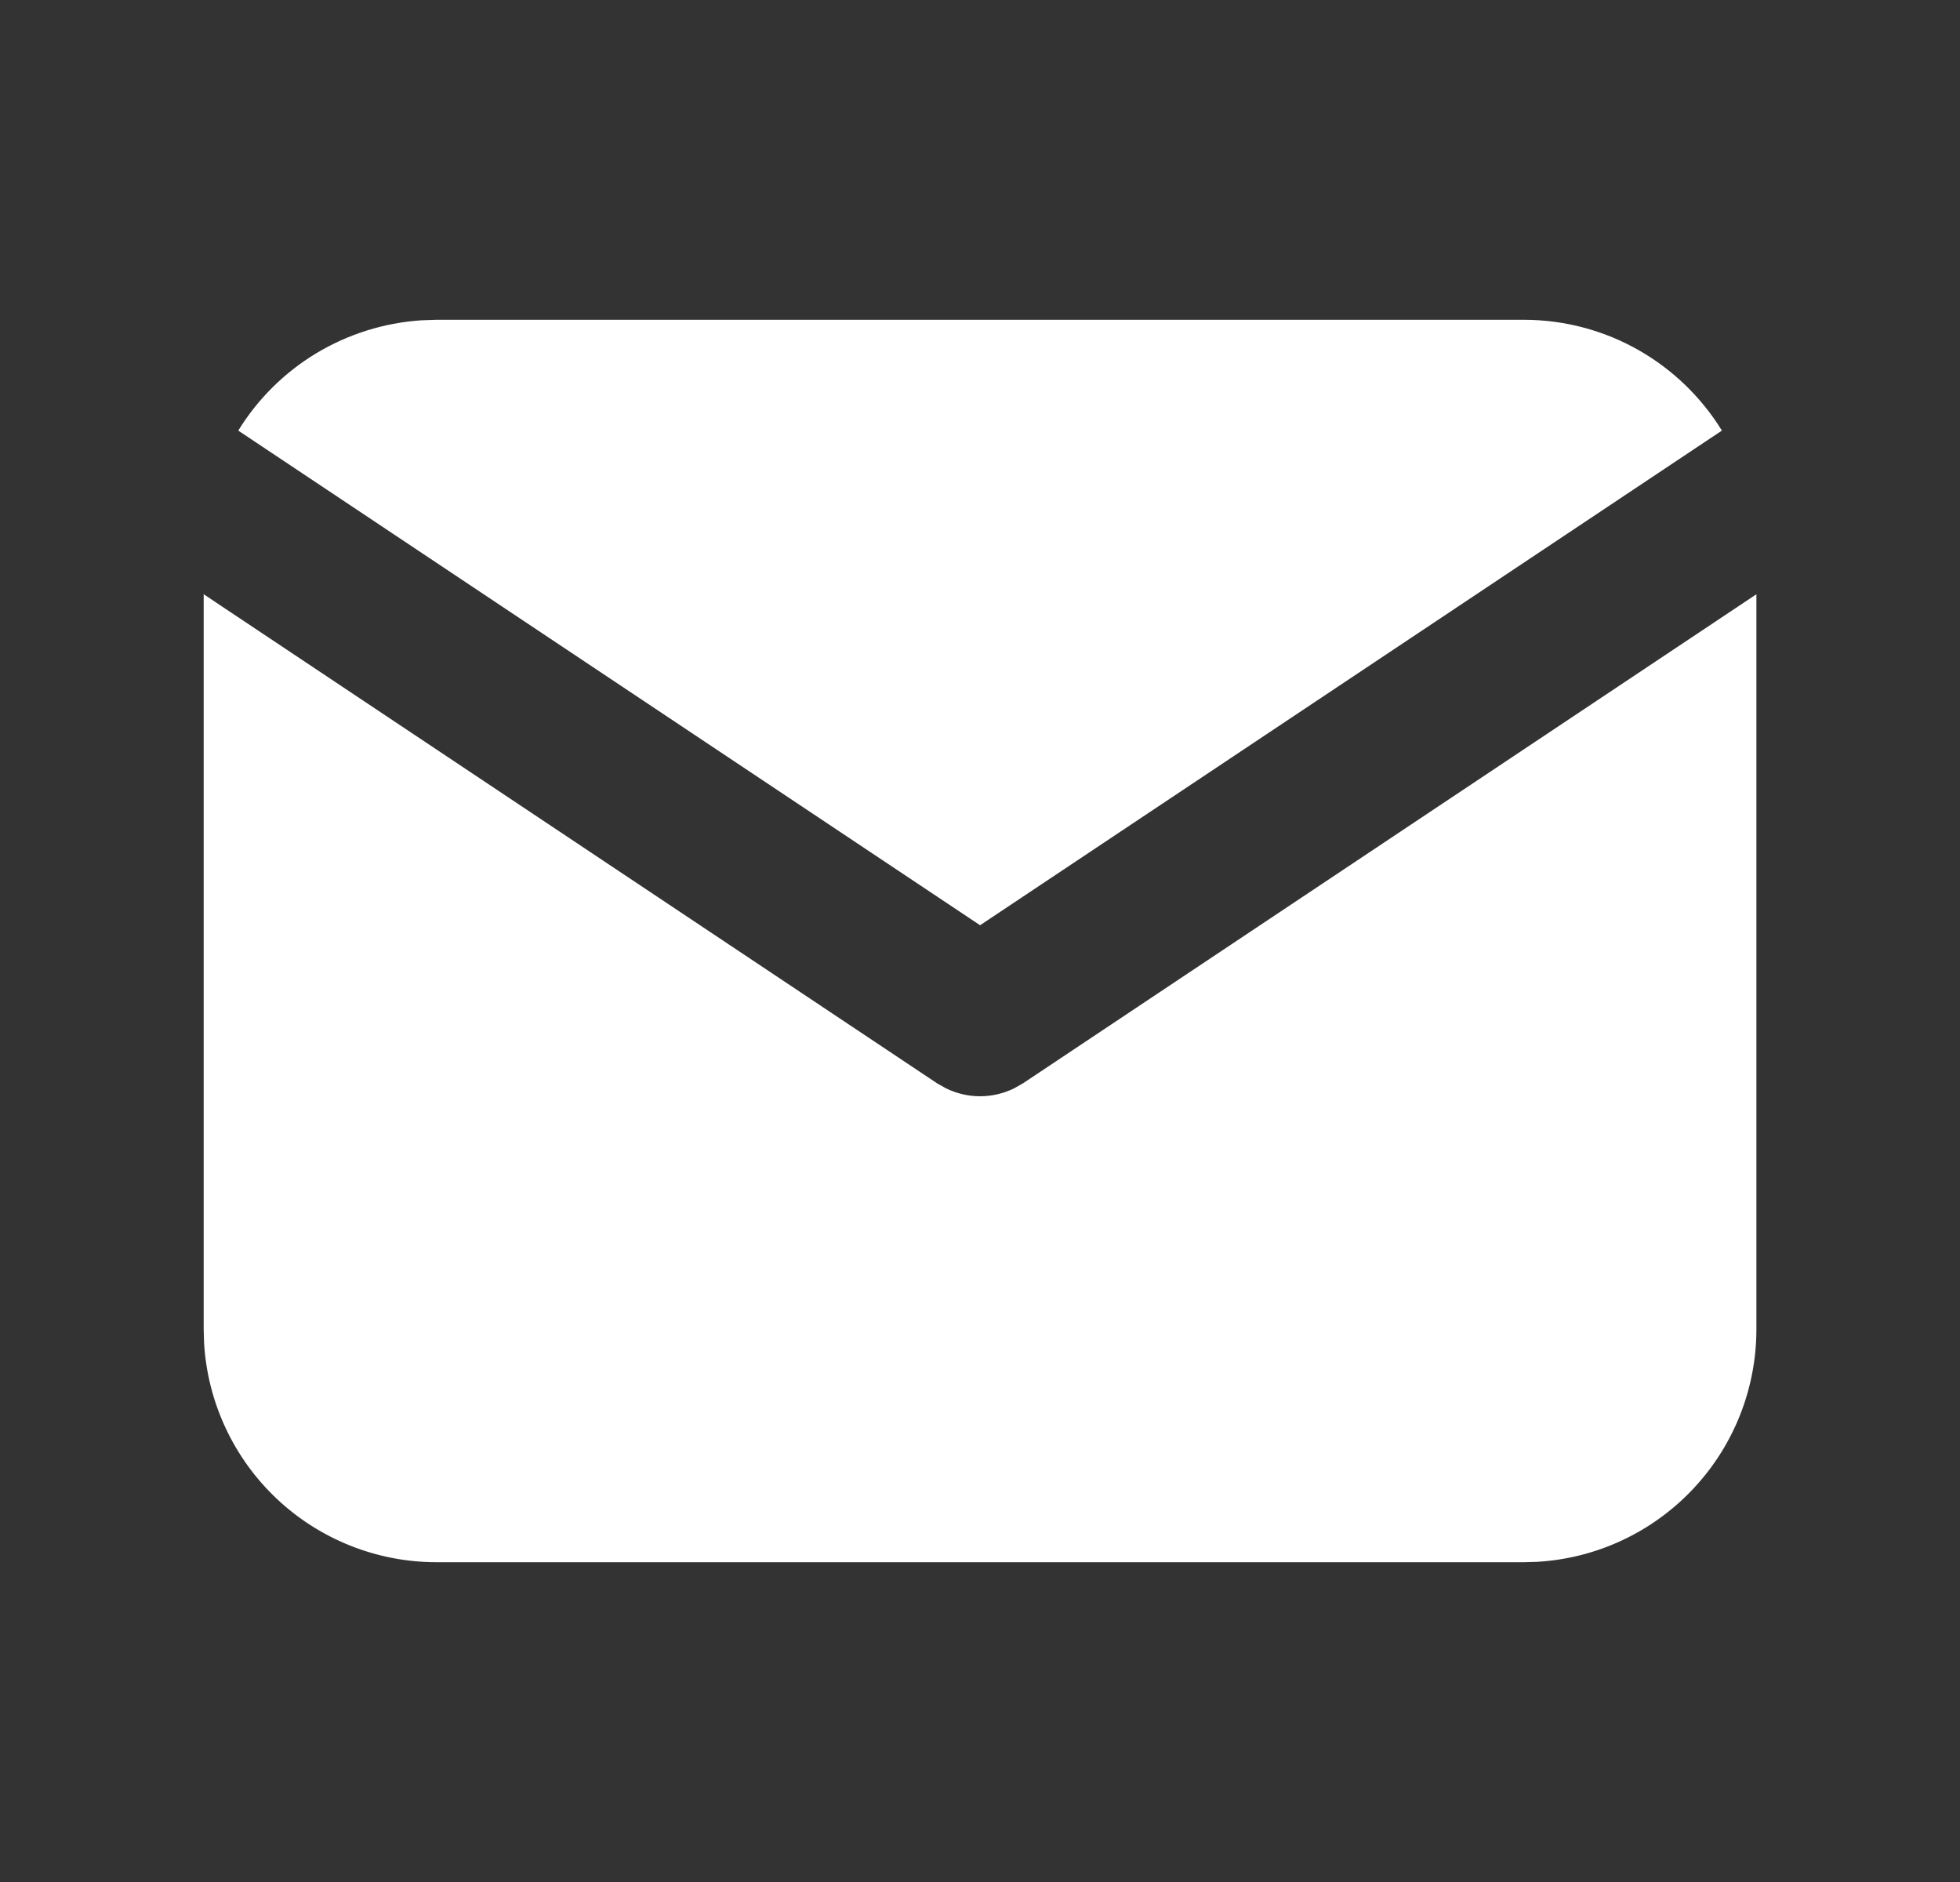
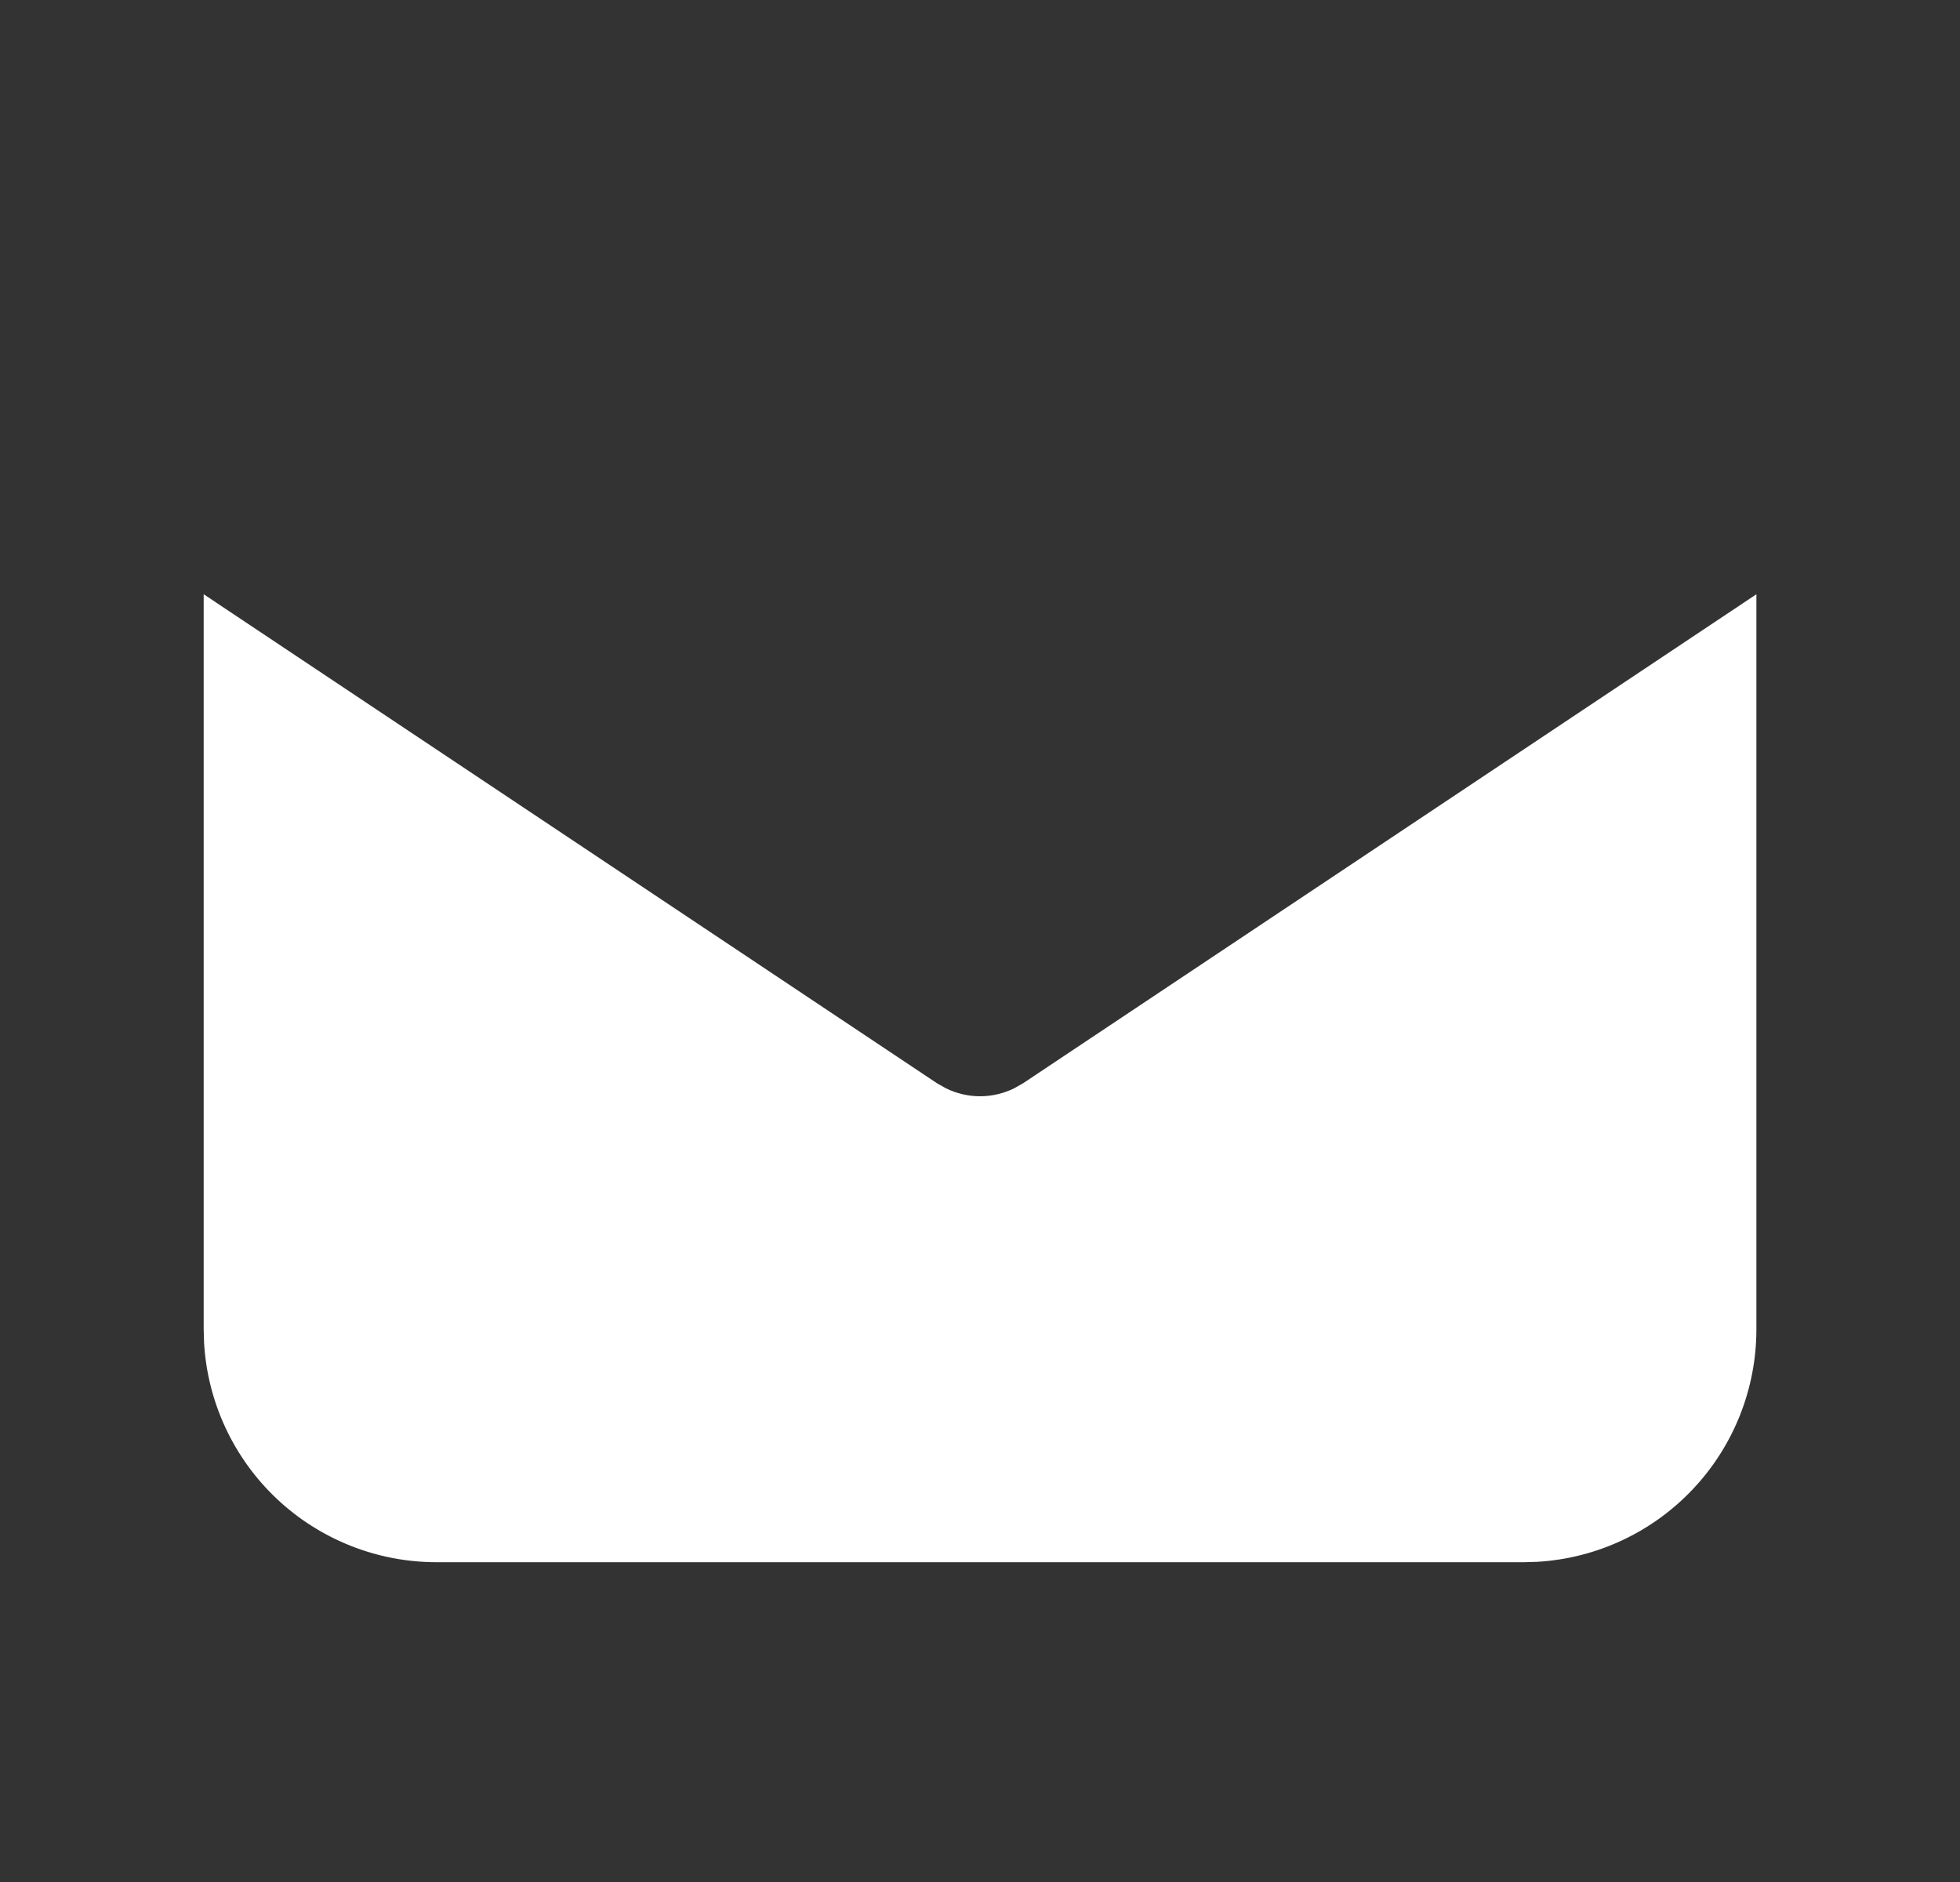
<svg xmlns="http://www.w3.org/2000/svg" width="25" height="24" viewBox="0 0 25 24" fill="none">
  <rect x="0" y="0" width="25" height="24" fill="#333333" stroke="none" />
  <path d="M22.403 7.578V16.951C22.403 17.709 22.114 18.438 21.594 18.989C21.074 19.541 20.363 19.873 19.607 19.917L19.433 19.922H5.569C4.811 19.922 4.082 19.633 3.53 19.113C2.979 18.593 2.647 17.882 2.603 17.125L2.598 16.951V7.578L11.951 13.814L12.066 13.879C12.201 13.945 12.35 13.98 12.501 13.98C12.651 13.98 12.8 13.945 12.935 13.879L13.05 13.814L22.403 7.578Z" fill="white" />
-   <path d="M19.433 4.078C20.503 4.078 21.441 4.643 21.963 5.491L12.501 11.799L3.039 5.491C3.287 5.088 3.628 4.75 4.034 4.505C4.44 4.261 4.898 4.117 5.37 4.085L5.569 4.078H19.433Z" fill="white" />
</svg>